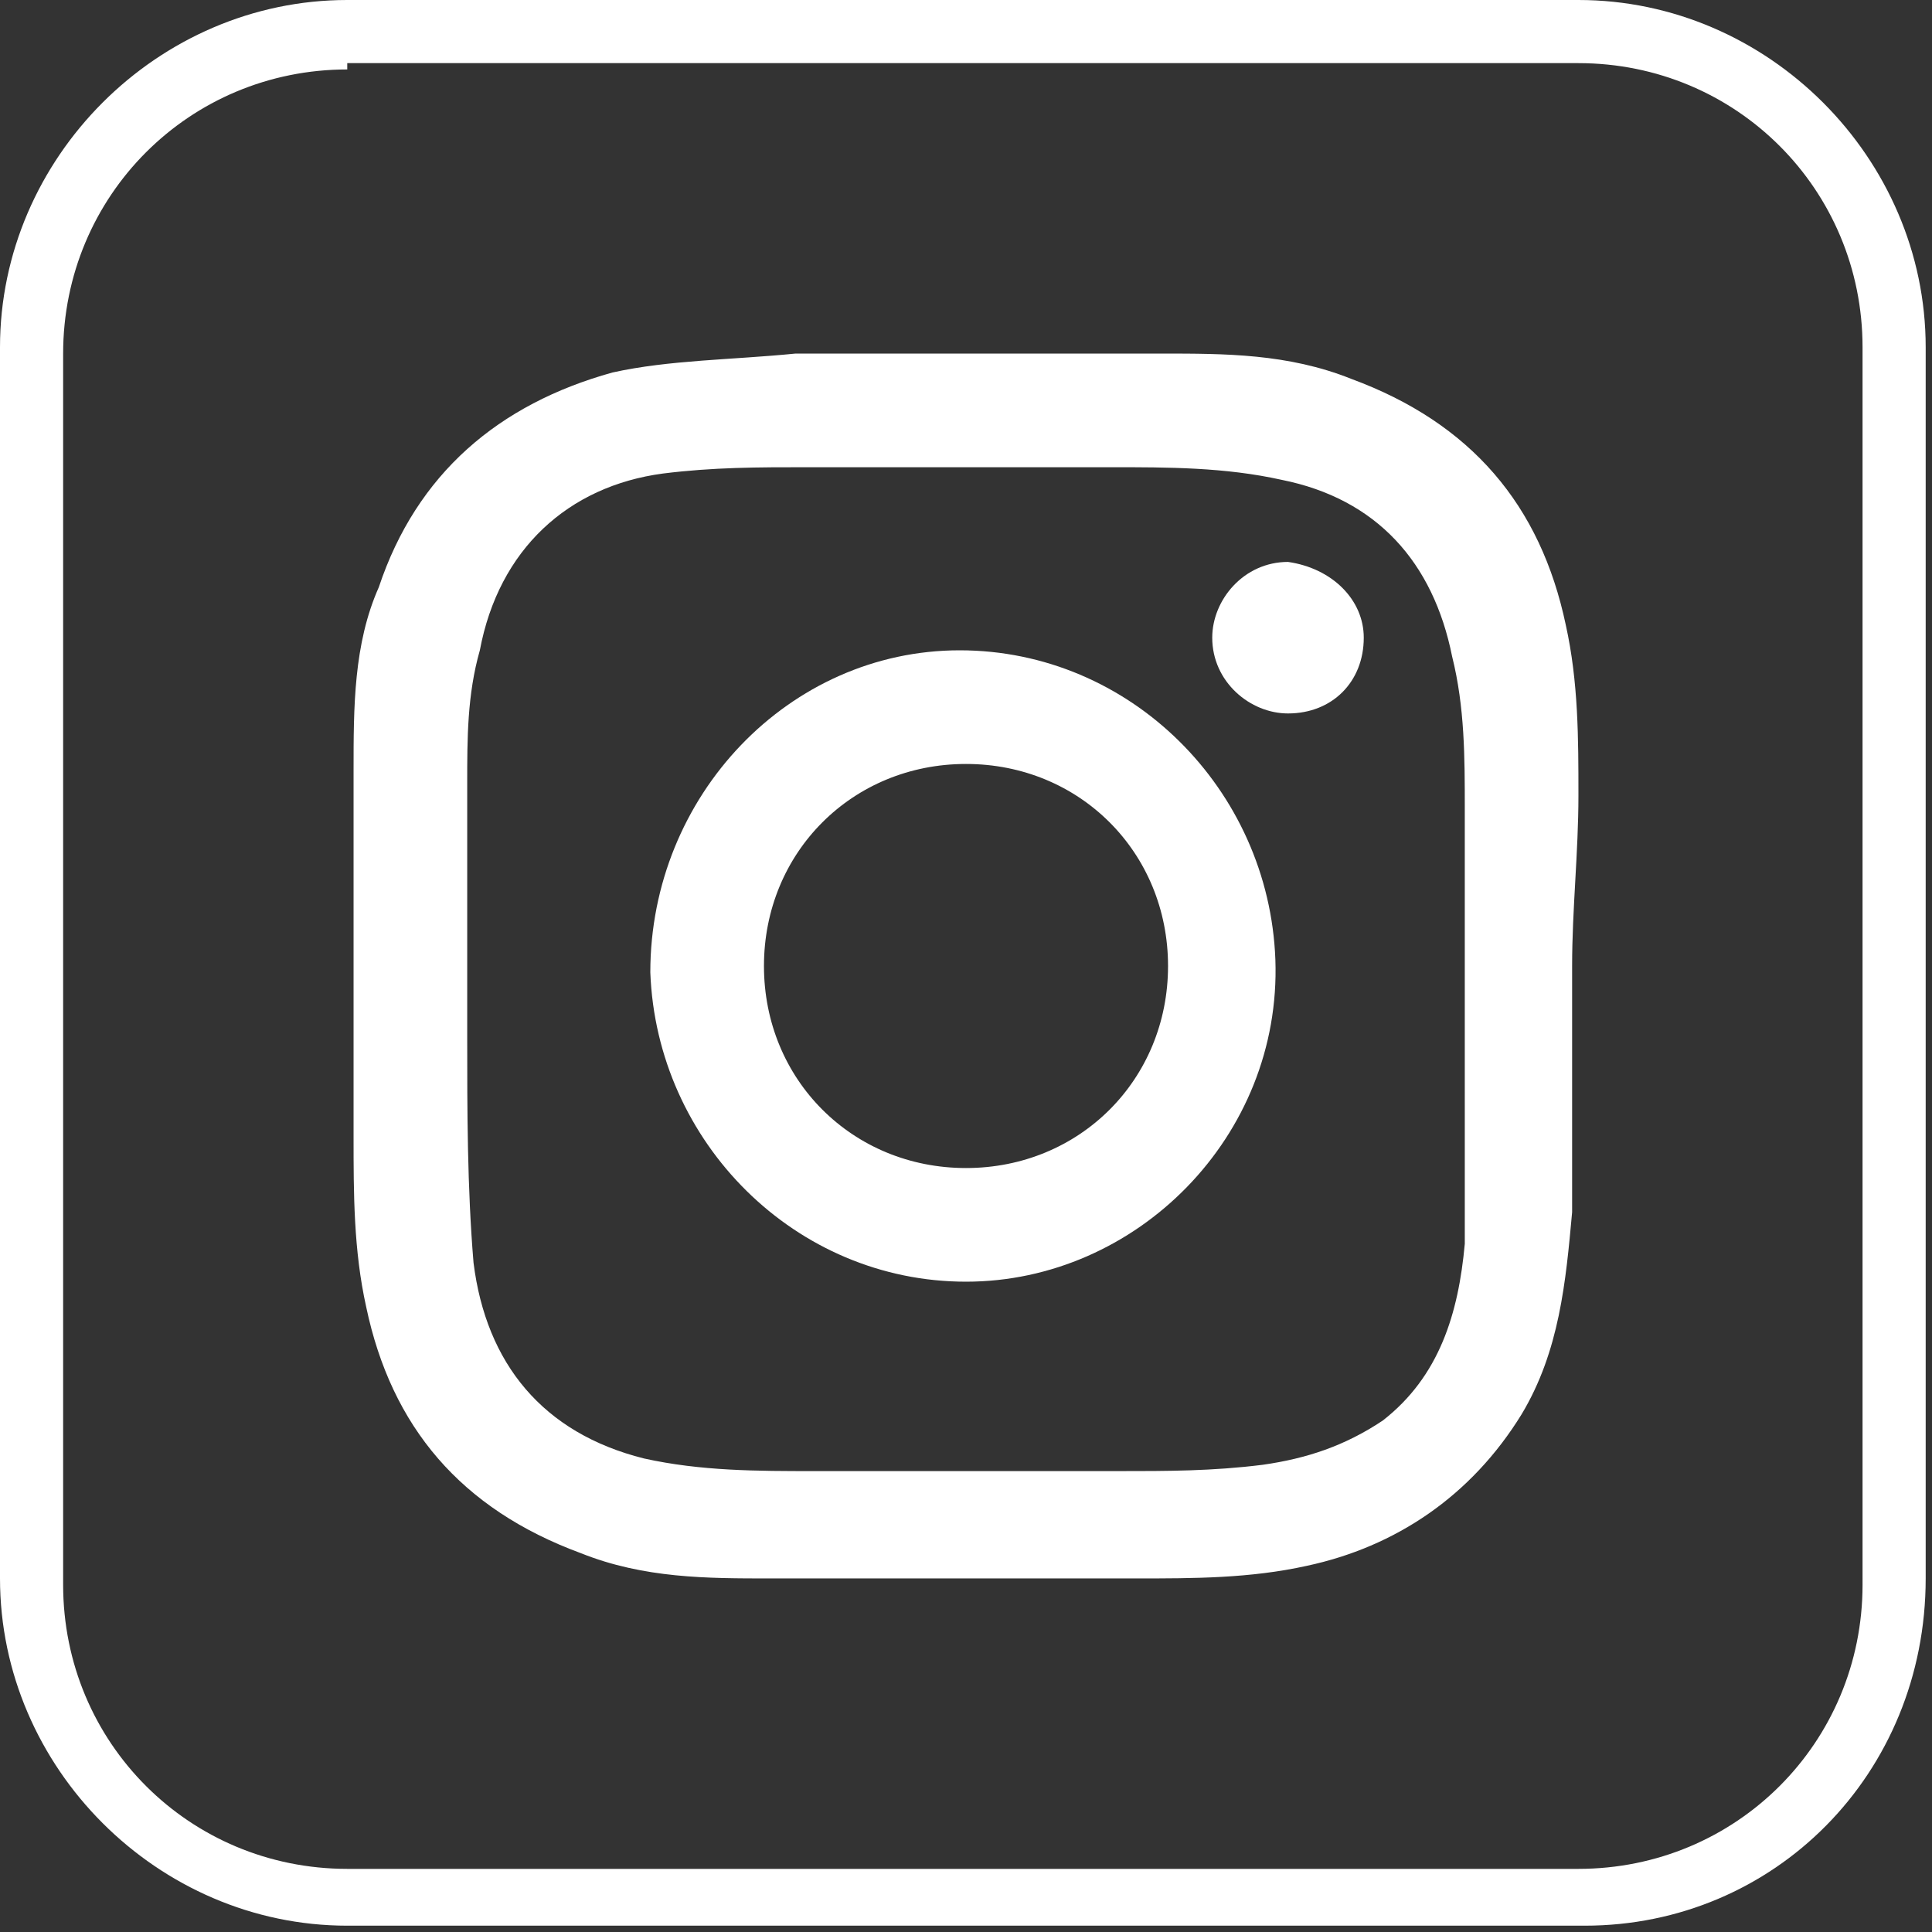
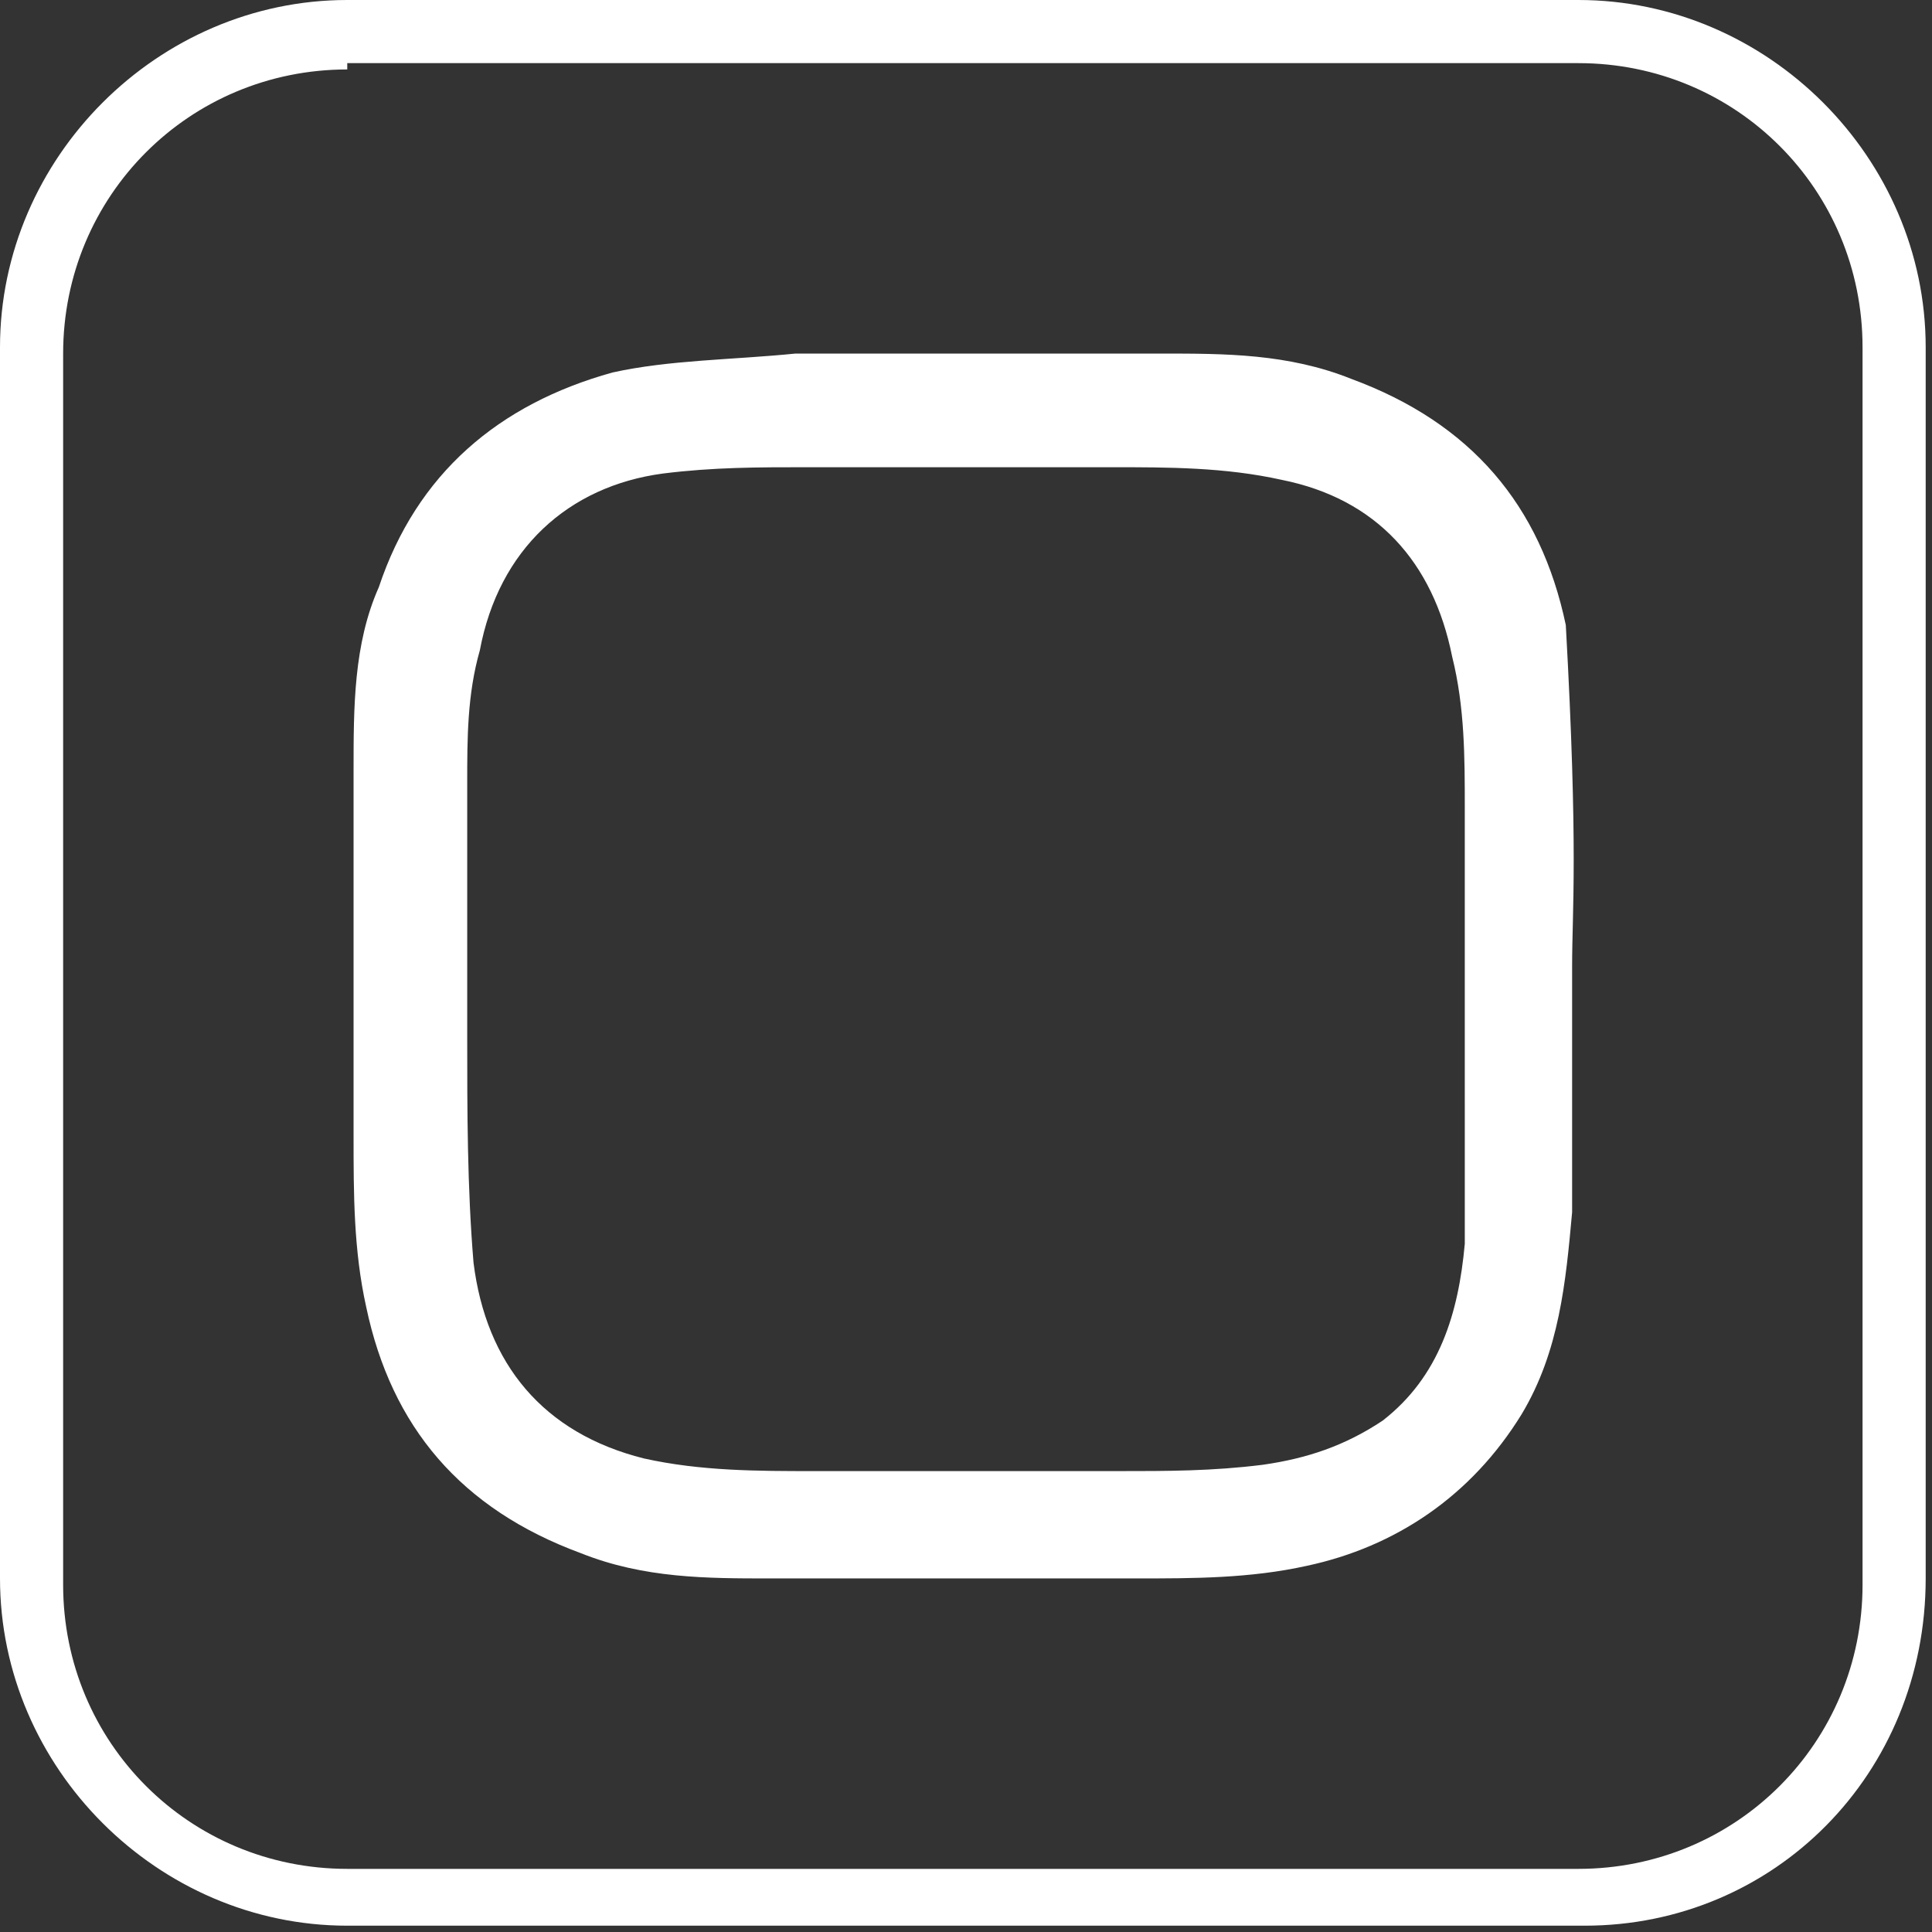
<svg xmlns="http://www.w3.org/2000/svg" version="1.1" id="Layer_1" x="0px" y="0px" viewBox="0 0 30.6 30.6" style="enable-background:new 0 0 30.6 30.6;" xml:space="preserve">
  <rect x="0" y="0" width="30.6" height="30.6" fill="#333333" stroke="none" />
  <style type="text/css">
	.st0{fill:#FFFFFF;}
</style>
  <g>
    <path class="st0" d="M25.1,30.5H5.5c-3,0-5.5-2.5-5.5-5.5V5.5c0-3,2.5-5.5,5.5-5.5h19.5c3,0,5.5,2.5,5.5,5.5v19.5   C30.5,28.1,28.1,30.5,25.1,30.5z M5.5,1.1c-2.5,0-4.5,2-4.5,4.5v19.5c0,2.5,2,4.5,4.5,4.5h19.5c2.5,0,4.5-2,4.5-4.5V5.5   c0-2.5-2-4.5-4.5-4.5H5.5z" />
  </g>
  <g>
    <g>
-       <path class="st0" d="M24.9,15.3c0,1.3,0,2.6,0,3.9c-0.1,1.1-0.2,2.2-0.8,3.2c-0.8,1.3-2,2.1-3.4,2.4c-0.9,0.2-1.8,0.2-2.7,0.2    c-1.9,0-3.8,0-5.8,0c-1,0-2,0-3-0.4c-1.9-0.7-3-2-3.4-3.9c-0.2-0.9-0.2-1.8-0.2-2.7c0-1.9,0-3.8,0-5.8c0-1,0-2,0.4-2.9    c0.6-1.8,1.9-2.9,3.7-3.4c0.9-0.2,1.9-0.2,2.9-0.3c1.9,0,3.8,0,5.8,0c1,0,2,0,3,0.4c1.9,0.7,3,2,3.4,3.9c0.2,0.9,0.2,1.8,0.2,2.7    C25,13.5,24.9,14.4,24.9,15.3z M23.2,15.3c0-0.8,0-1.7,0-2.5c0-0.8,0-1.6-0.2-2.4c-0.3-1.5-1.2-2.5-2.7-2.8    c-0.9-0.2-1.8-0.2-2.7-0.2c-1.6,0-3.2,0-4.8,0c-0.8,0-1.5,0-2.3,0.1C9,7.7,7.9,8.7,7.6,10.3c-0.2,0.7-0.2,1.4-0.2,2.1    c0,1.3,0,2.6,0,4c0,1.2,0,2.4,0.1,3.6c0.2,1.6,1.1,2.7,2.7,3.1c0.9,0.2,1.8,0.2,2.7,0.2c1.6,0,3.2,0,4.8,0c0.8,0,1.5,0,2.3-0.1    c0.7-0.1,1.3-0.3,1.9-0.7c0.9-0.7,1.2-1.7,1.3-2.8C23.2,18.2,23.2,16.7,23.2,15.3z" />
+       <path class="st0" d="M24.9,15.3c0,1.3,0,2.6,0,3.9c-0.1,1.1-0.2,2.2-0.8,3.2c-0.8,1.3-2,2.1-3.4,2.4c-0.9,0.2-1.8,0.2-2.7,0.2    c-1.9,0-3.8,0-5.8,0c-1,0-2,0-3-0.4c-1.9-0.7-3-2-3.4-3.9c-0.2-0.9-0.2-1.8-0.2-2.7c0-1.9,0-3.8,0-5.8c0-1,0-2,0.4-2.9    c0.6-1.8,1.9-2.9,3.7-3.4c0.9-0.2,1.9-0.2,2.9-0.3c1.9,0,3.8,0,5.8,0c1,0,2,0,3,0.4c1.9,0.7,3,2,3.4,3.9C25,13.5,24.9,14.4,24.9,15.3z M23.2,15.3c0-0.8,0-1.7,0-2.5c0-0.8,0-1.6-0.2-2.4c-0.3-1.5-1.2-2.5-2.7-2.8    c-0.9-0.2-1.8-0.2-2.7-0.2c-1.6,0-3.2,0-4.8,0c-0.8,0-1.5,0-2.3,0.1C9,7.7,7.9,8.7,7.6,10.3c-0.2,0.7-0.2,1.4-0.2,2.1    c0,1.3,0,2.6,0,4c0,1.2,0,2.4,0.1,3.6c0.2,1.6,1.1,2.7,2.7,3.1c0.9,0.2,1.8,0.2,2.7,0.2c1.6,0,3.2,0,4.8,0c0.8,0,1.5,0,2.3-0.1    c0.7-0.1,1.3-0.3,1.9-0.7c0.9-0.7,1.2-1.7,1.3-2.8C23.2,18.2,23.2,16.7,23.2,15.3z" />
    </g>
    <g>
-       <path class="st0" d="M15.3,20.3c-2.7,0-4.9-2.2-5-4.9c0-2.8,2.2-5.1,4.9-5.1c2.7,0,4.9,2.2,5,4.9C20.3,18,18,20.3,15.3,20.3z     M18.5,15.3c0-1.8-1.4-3.2-3.2-3.2c-1.8,0-3.2,1.4-3.2,3.2c0,1.8,1.4,3.2,3.2,3.2C17.1,18.5,18.5,17.1,18.5,15.3z" />
-     </g>
+       </g>
    <g>
-       <path class="st0" d="M21.6,10.1c0,0.7-0.5,1.2-1.2,1.2c-0.6,0-1.2-0.5-1.2-1.2c0-0.6,0.5-1.2,1.2-1.2C21.1,9,21.6,9.5,21.6,10.1z" />
-     </g>
+       </g>
  </g>
</svg>